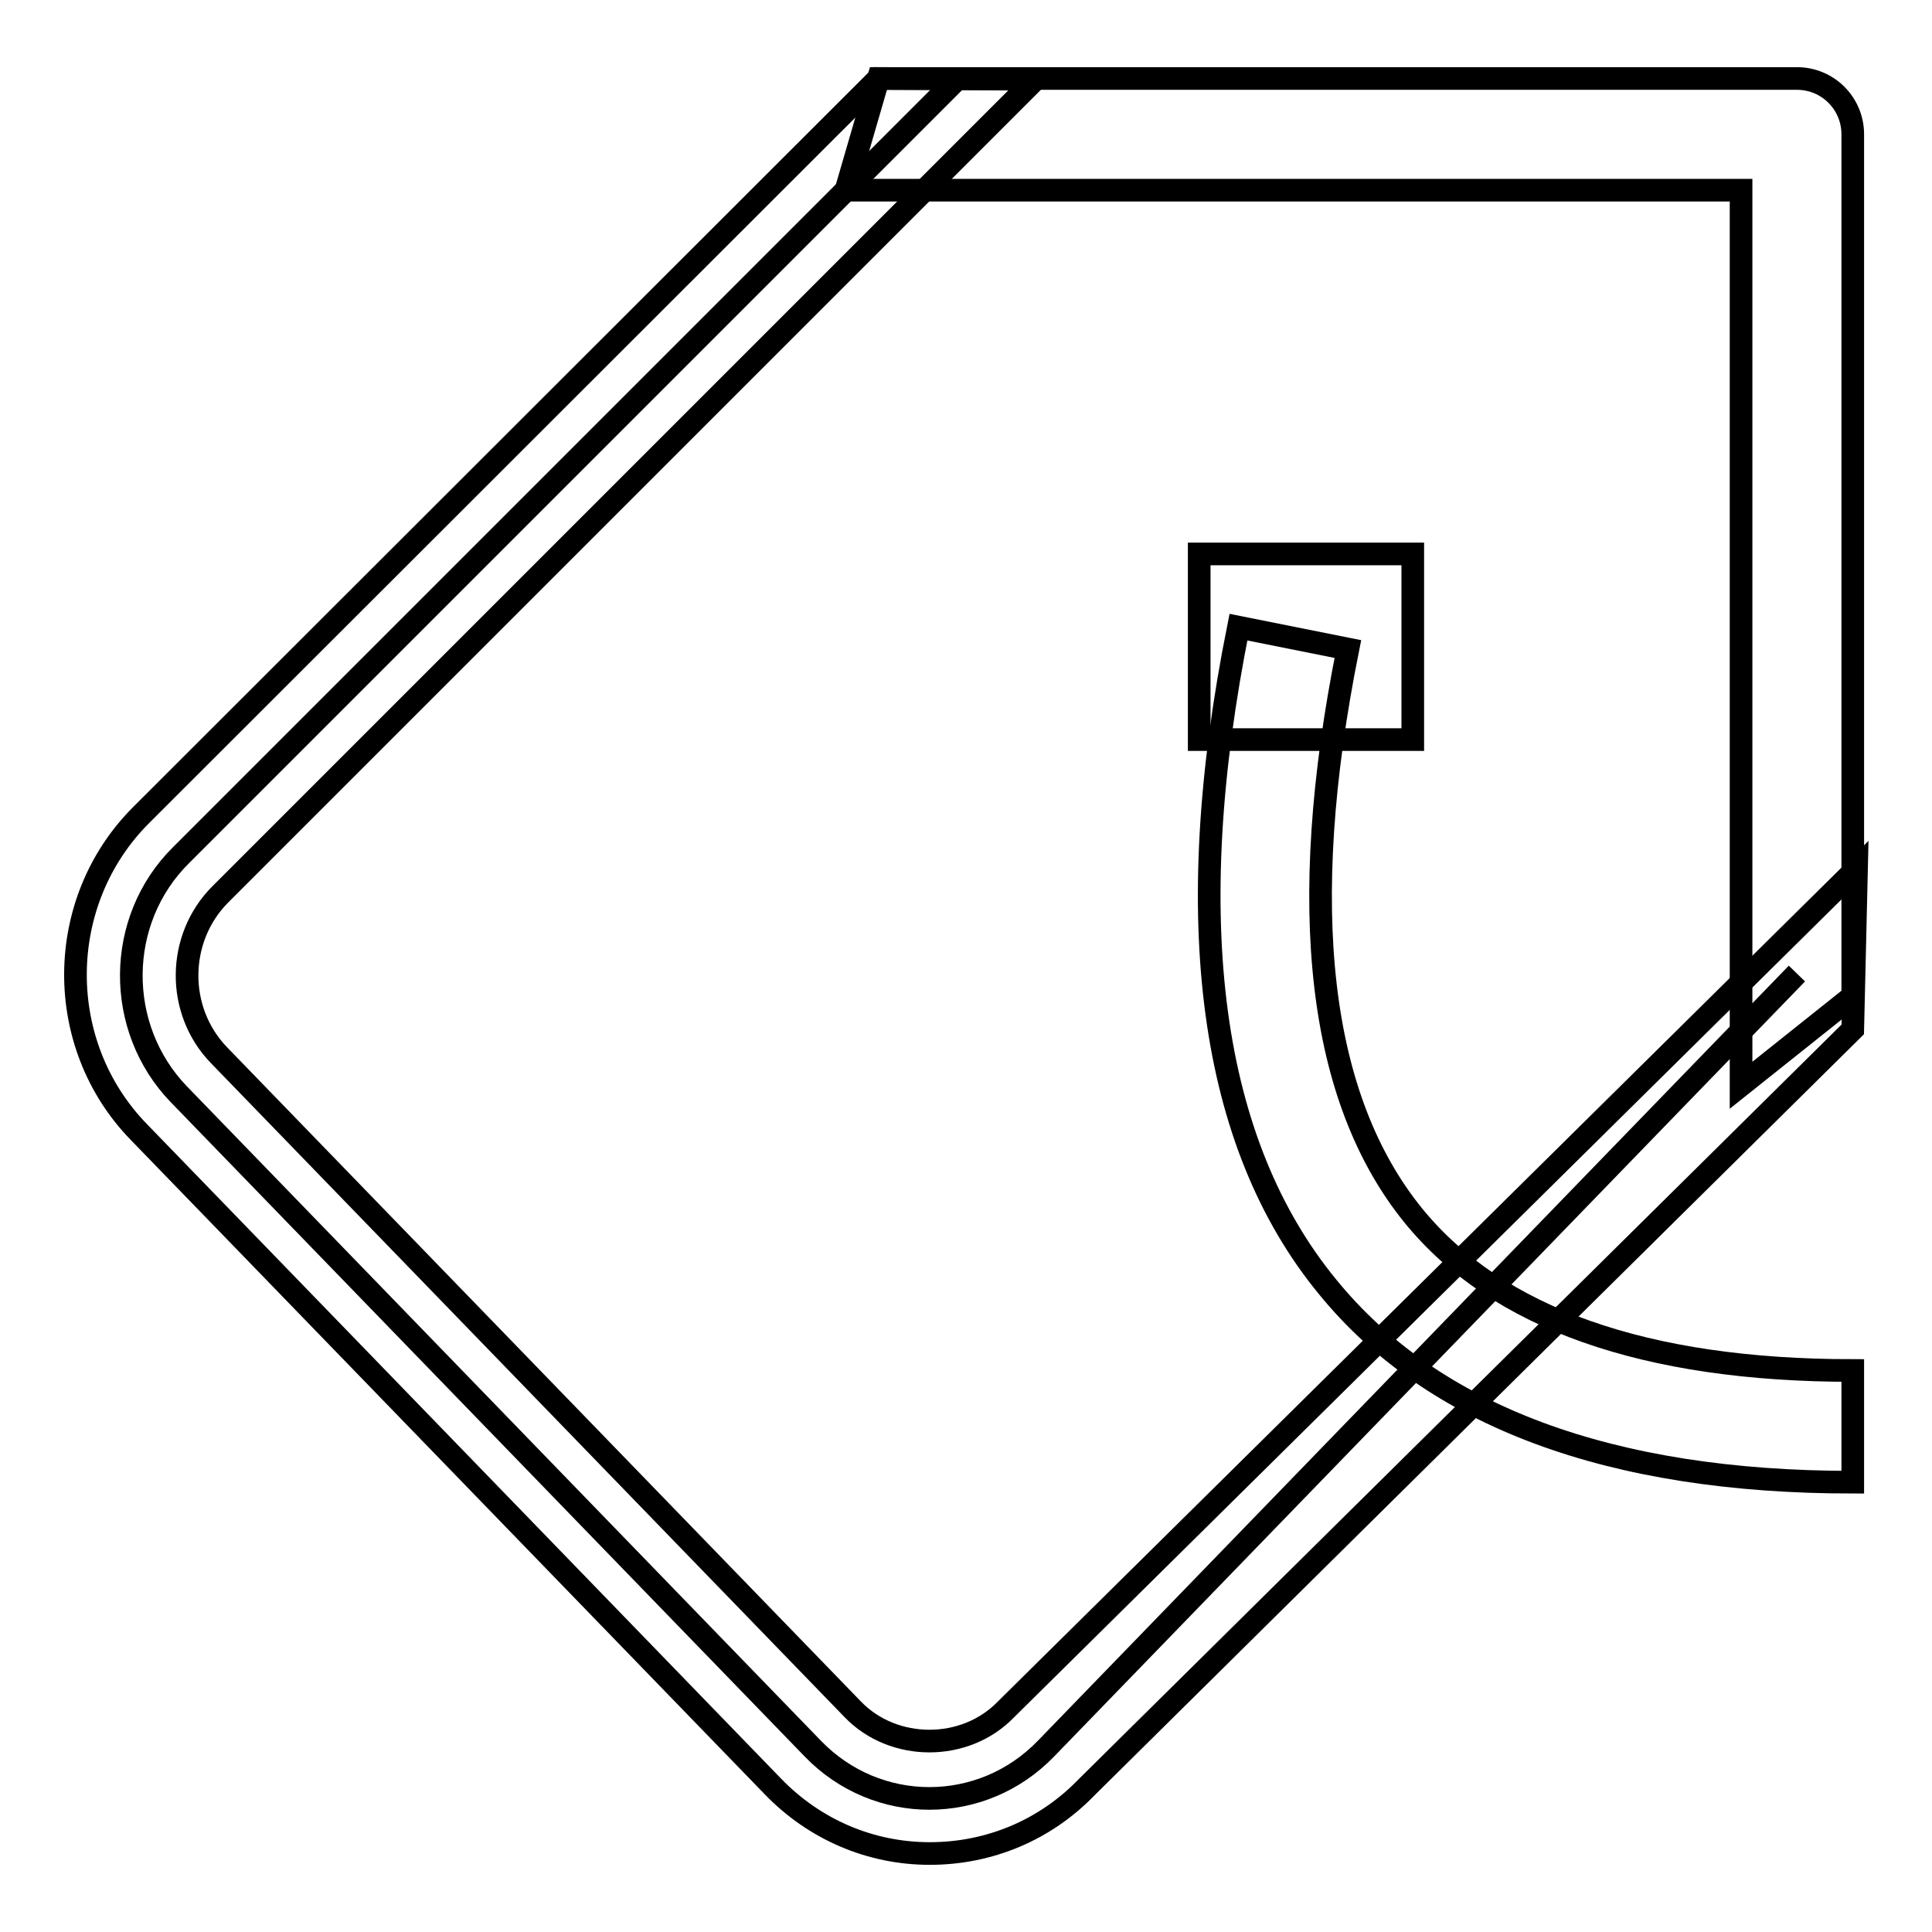
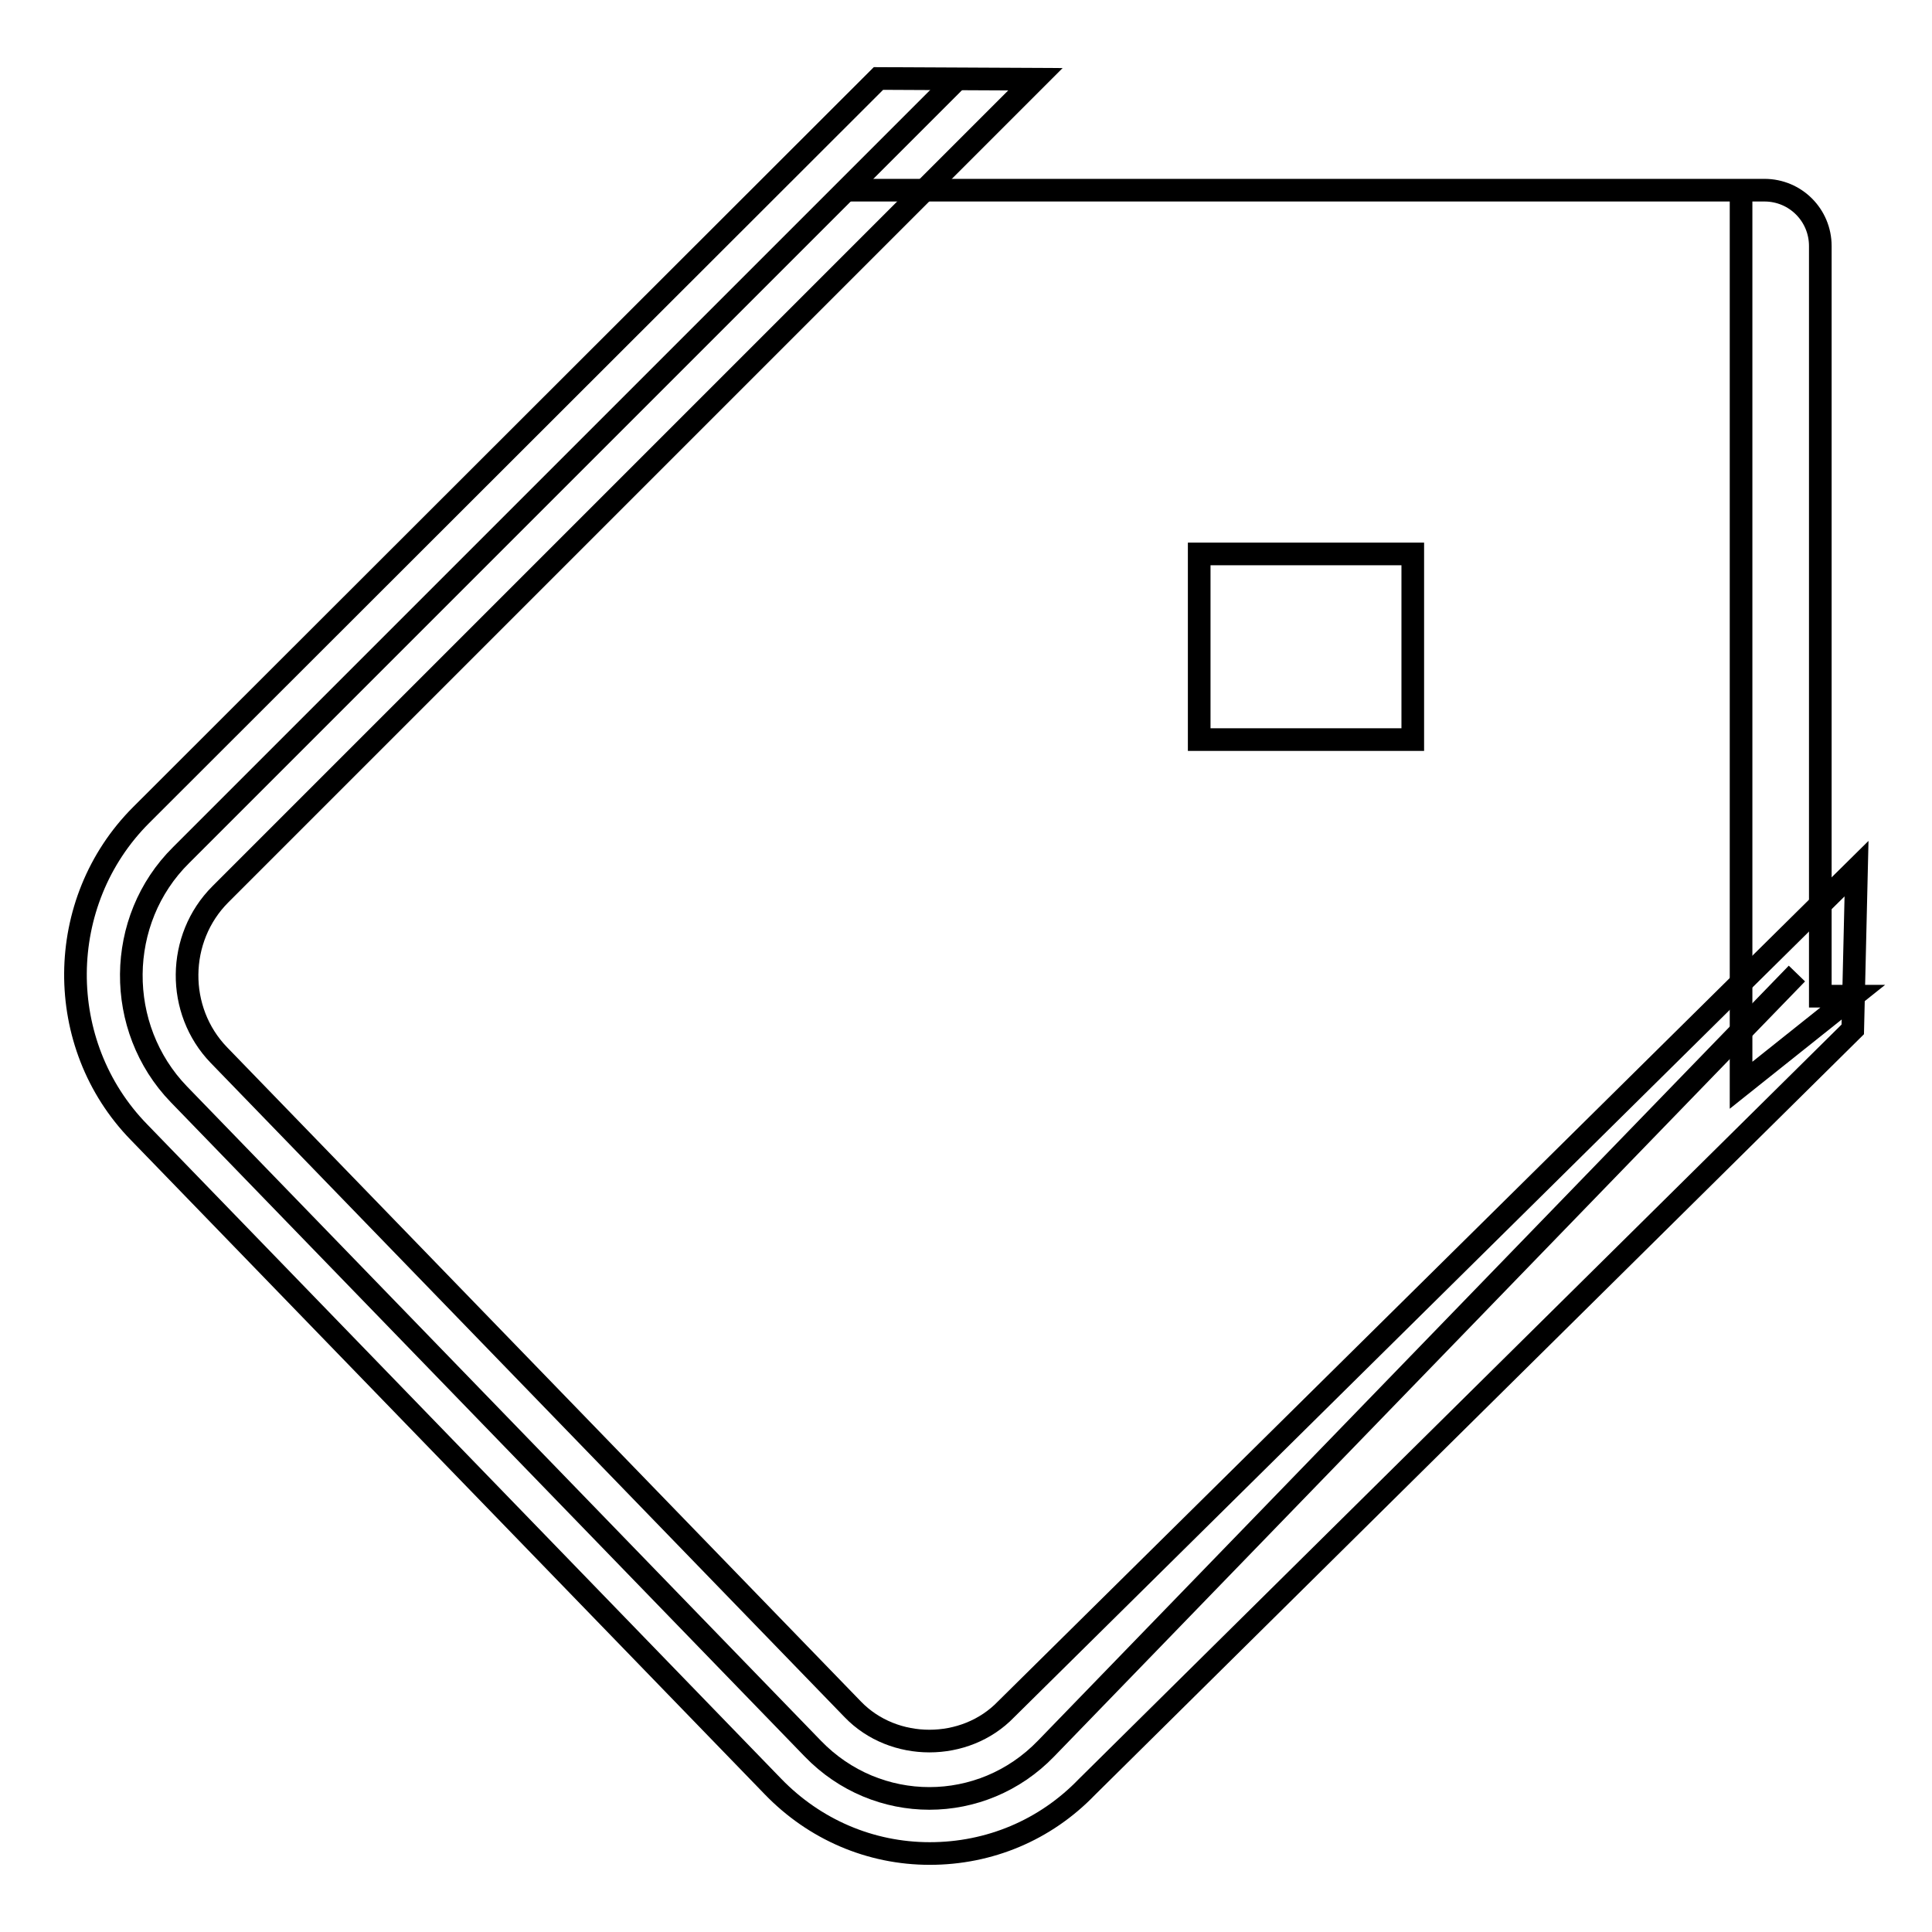
<svg xmlns="http://www.w3.org/2000/svg" version="1.1" x="0px" y="0px" viewBox="0 0 256 256" enable-background="new 0 0 256 256" xml:space="preserve">
  <g>
    <g>
      <path stroke-width="3" fill-opacity="0" stroke="#000000" d="M238.1,129l-99.5,102.7c-8.5,8.8-22.4,8.8-30.9,0l-84-86.7c-8.5-8.8-8.4-23.1,0.3-31.7L126.9,10.4" />
      <path stroke-width="3" fill-opacity="0" stroke="#000000" d="M123.2,245.6c-7.9,0-15.3-3.2-20.8-8.9l-84-86.7C7.1,138.4,7.2,119.5,18.7,108l97.7-97.6l20.8,0.1l-108,108c-5.8,5.8-5.9,15.4-0.2,21.3l84,86.7c5.4,5.6,14.9,5.6,20.3,0L246,115.1l-0.5,21.3L144,236.8C138.5,242.5,131.1,245.6,123.2,245.6z" />
-       <path stroke-width="3" fill-opacity="0" stroke="#000000" d="M245.5,196.4c-32.1,0-55.6-8.7-69.6-25.9c-15.6-19-19.6-48.5-11.8-87.4l14.5,2.9c-6.9,34.4-3.9,59.6,8.7,75.1c11.1,13.6,30.7,20.5,58.2,20.5L245.5,196.4L245.5,196.4z" />
      <path stroke-width="3" fill-opacity="0" stroke="#000000" d="M158.9,73.4h28.3V98h-28.3V73.4z" />
-       <path stroke-width="3" fill-opacity="0" stroke="#000000" d="M245.5,132l-14.8,11.8V25.2H112.1l4.3-14.8h121.7c4.1,0,7.4,3.3,7.4,7.4V132L245.5,132z" />
+       <path stroke-width="3" fill-opacity="0" stroke="#000000" d="M245.5,132l-14.8,11.8V25.2H112.1h121.7c4.1,0,7.4,3.3,7.4,7.4V132L245.5,132z" />
    </g>
  </g>
</svg>